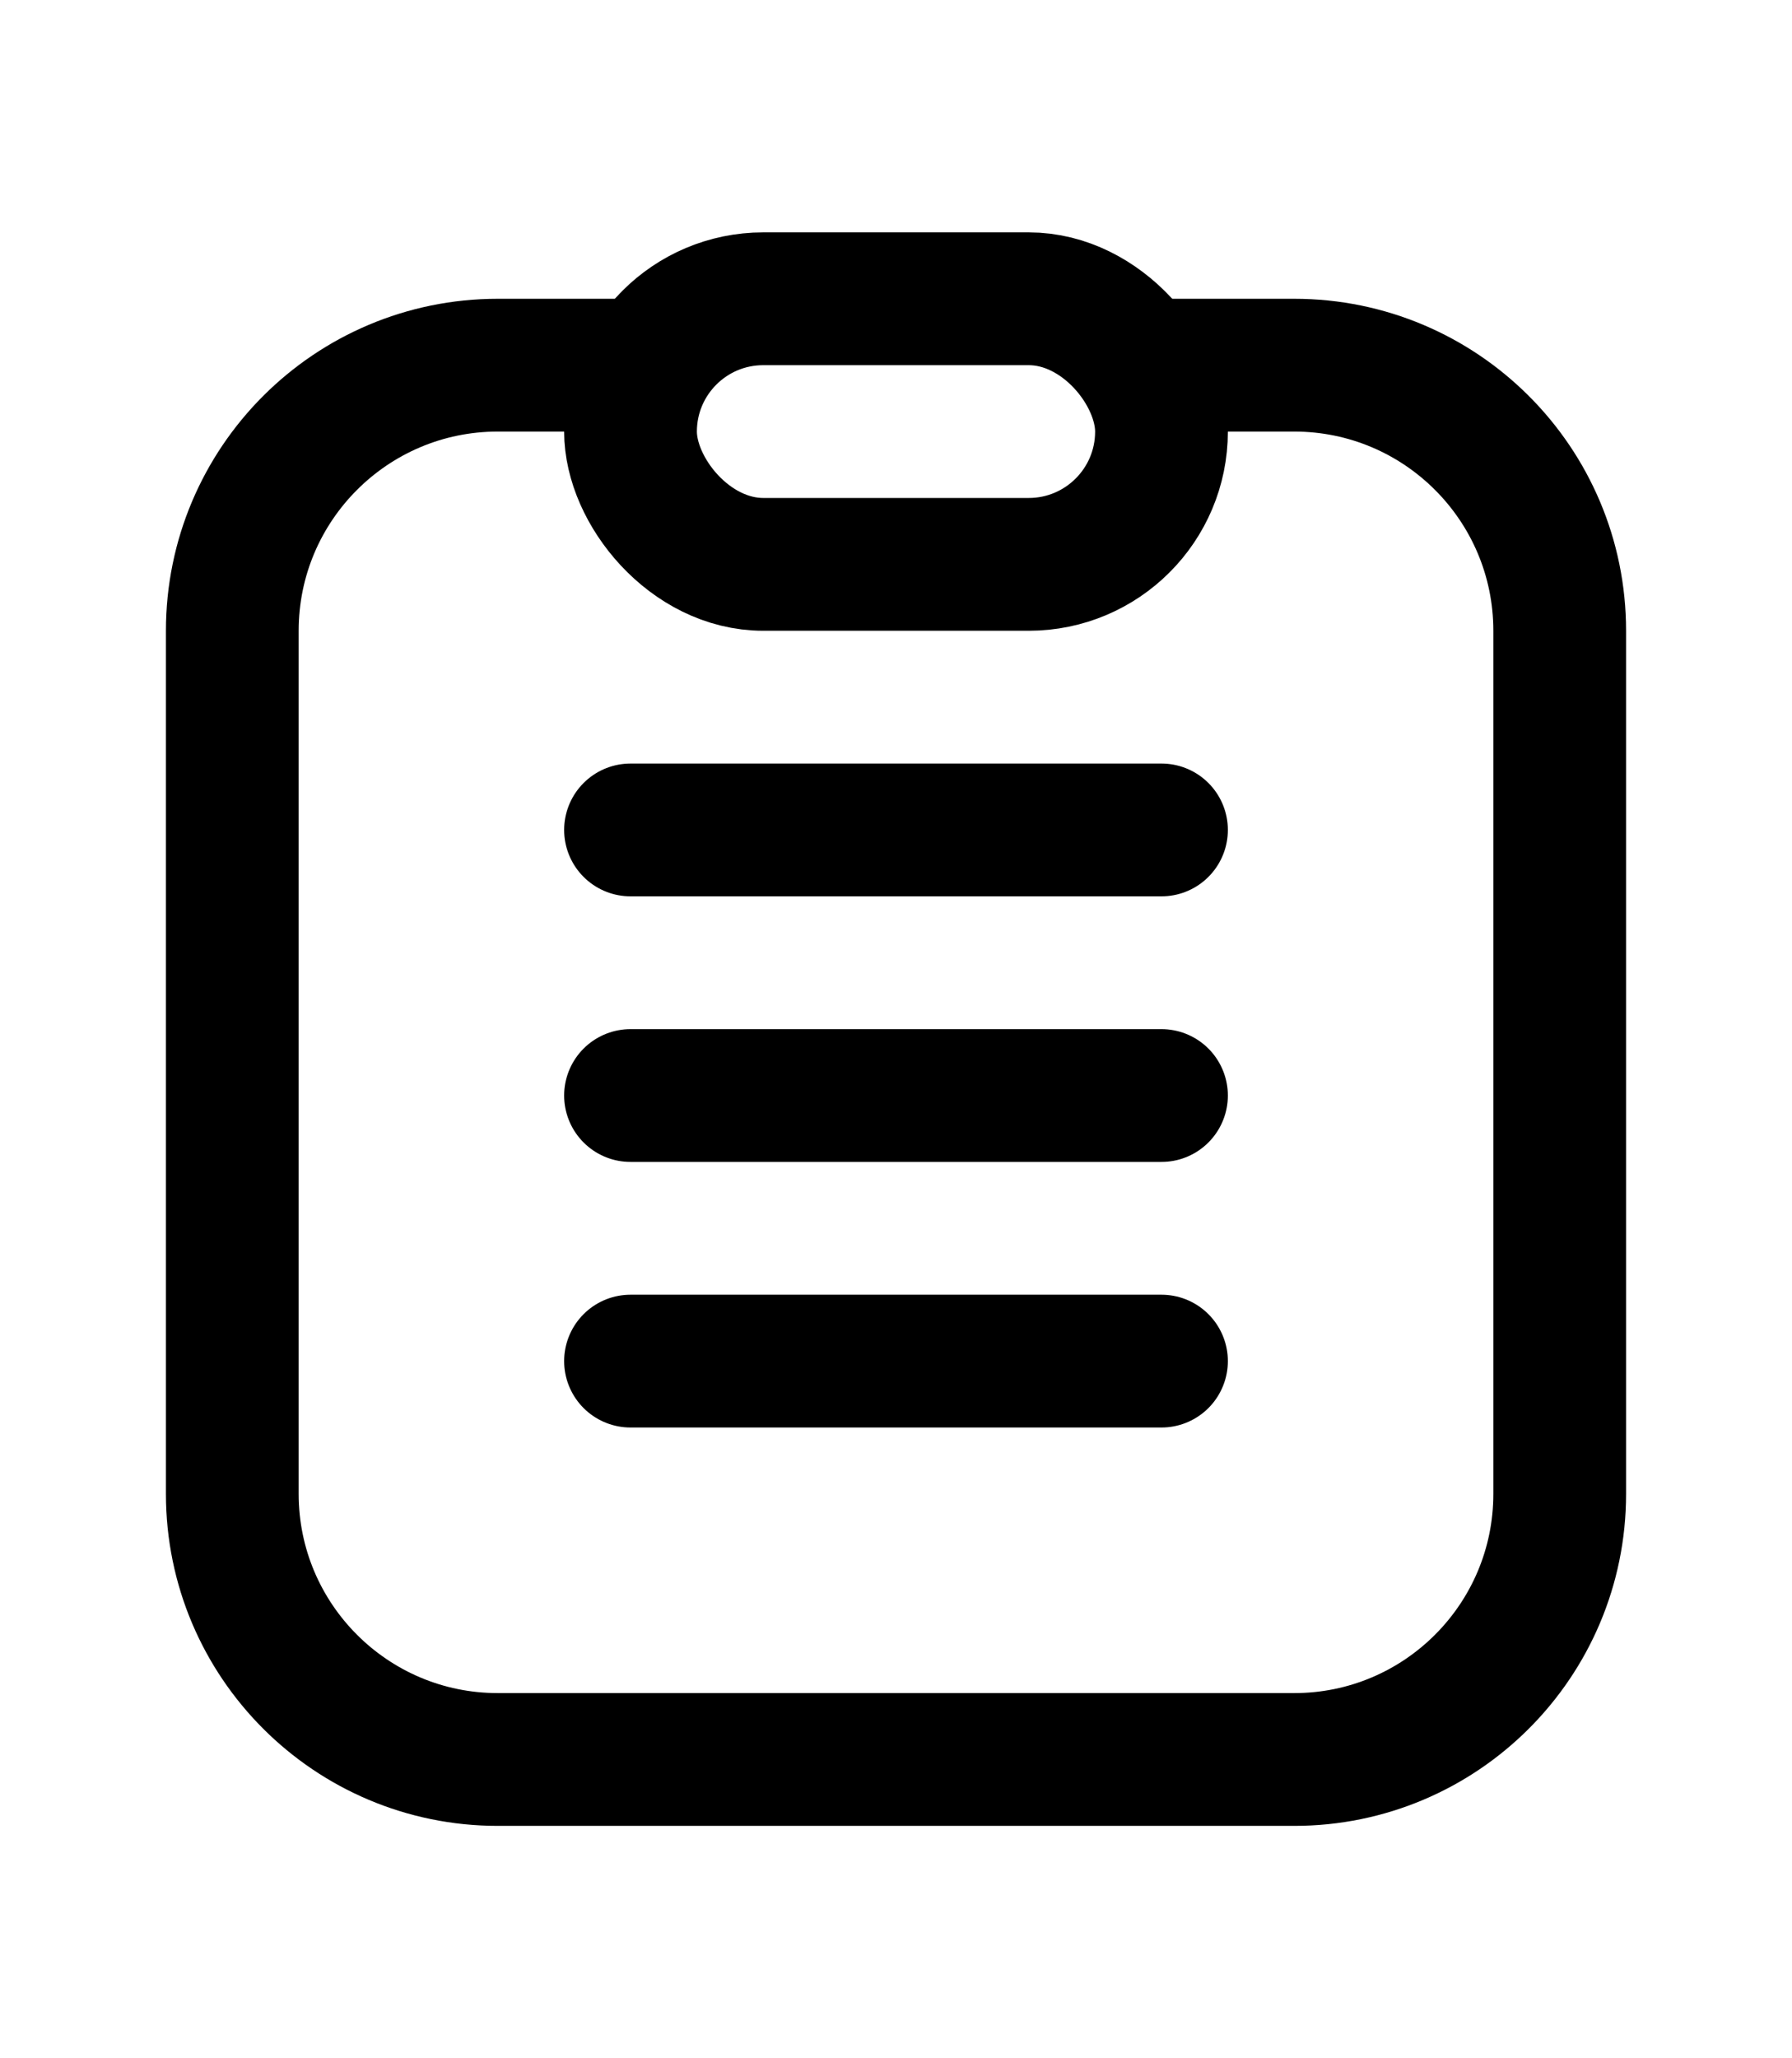
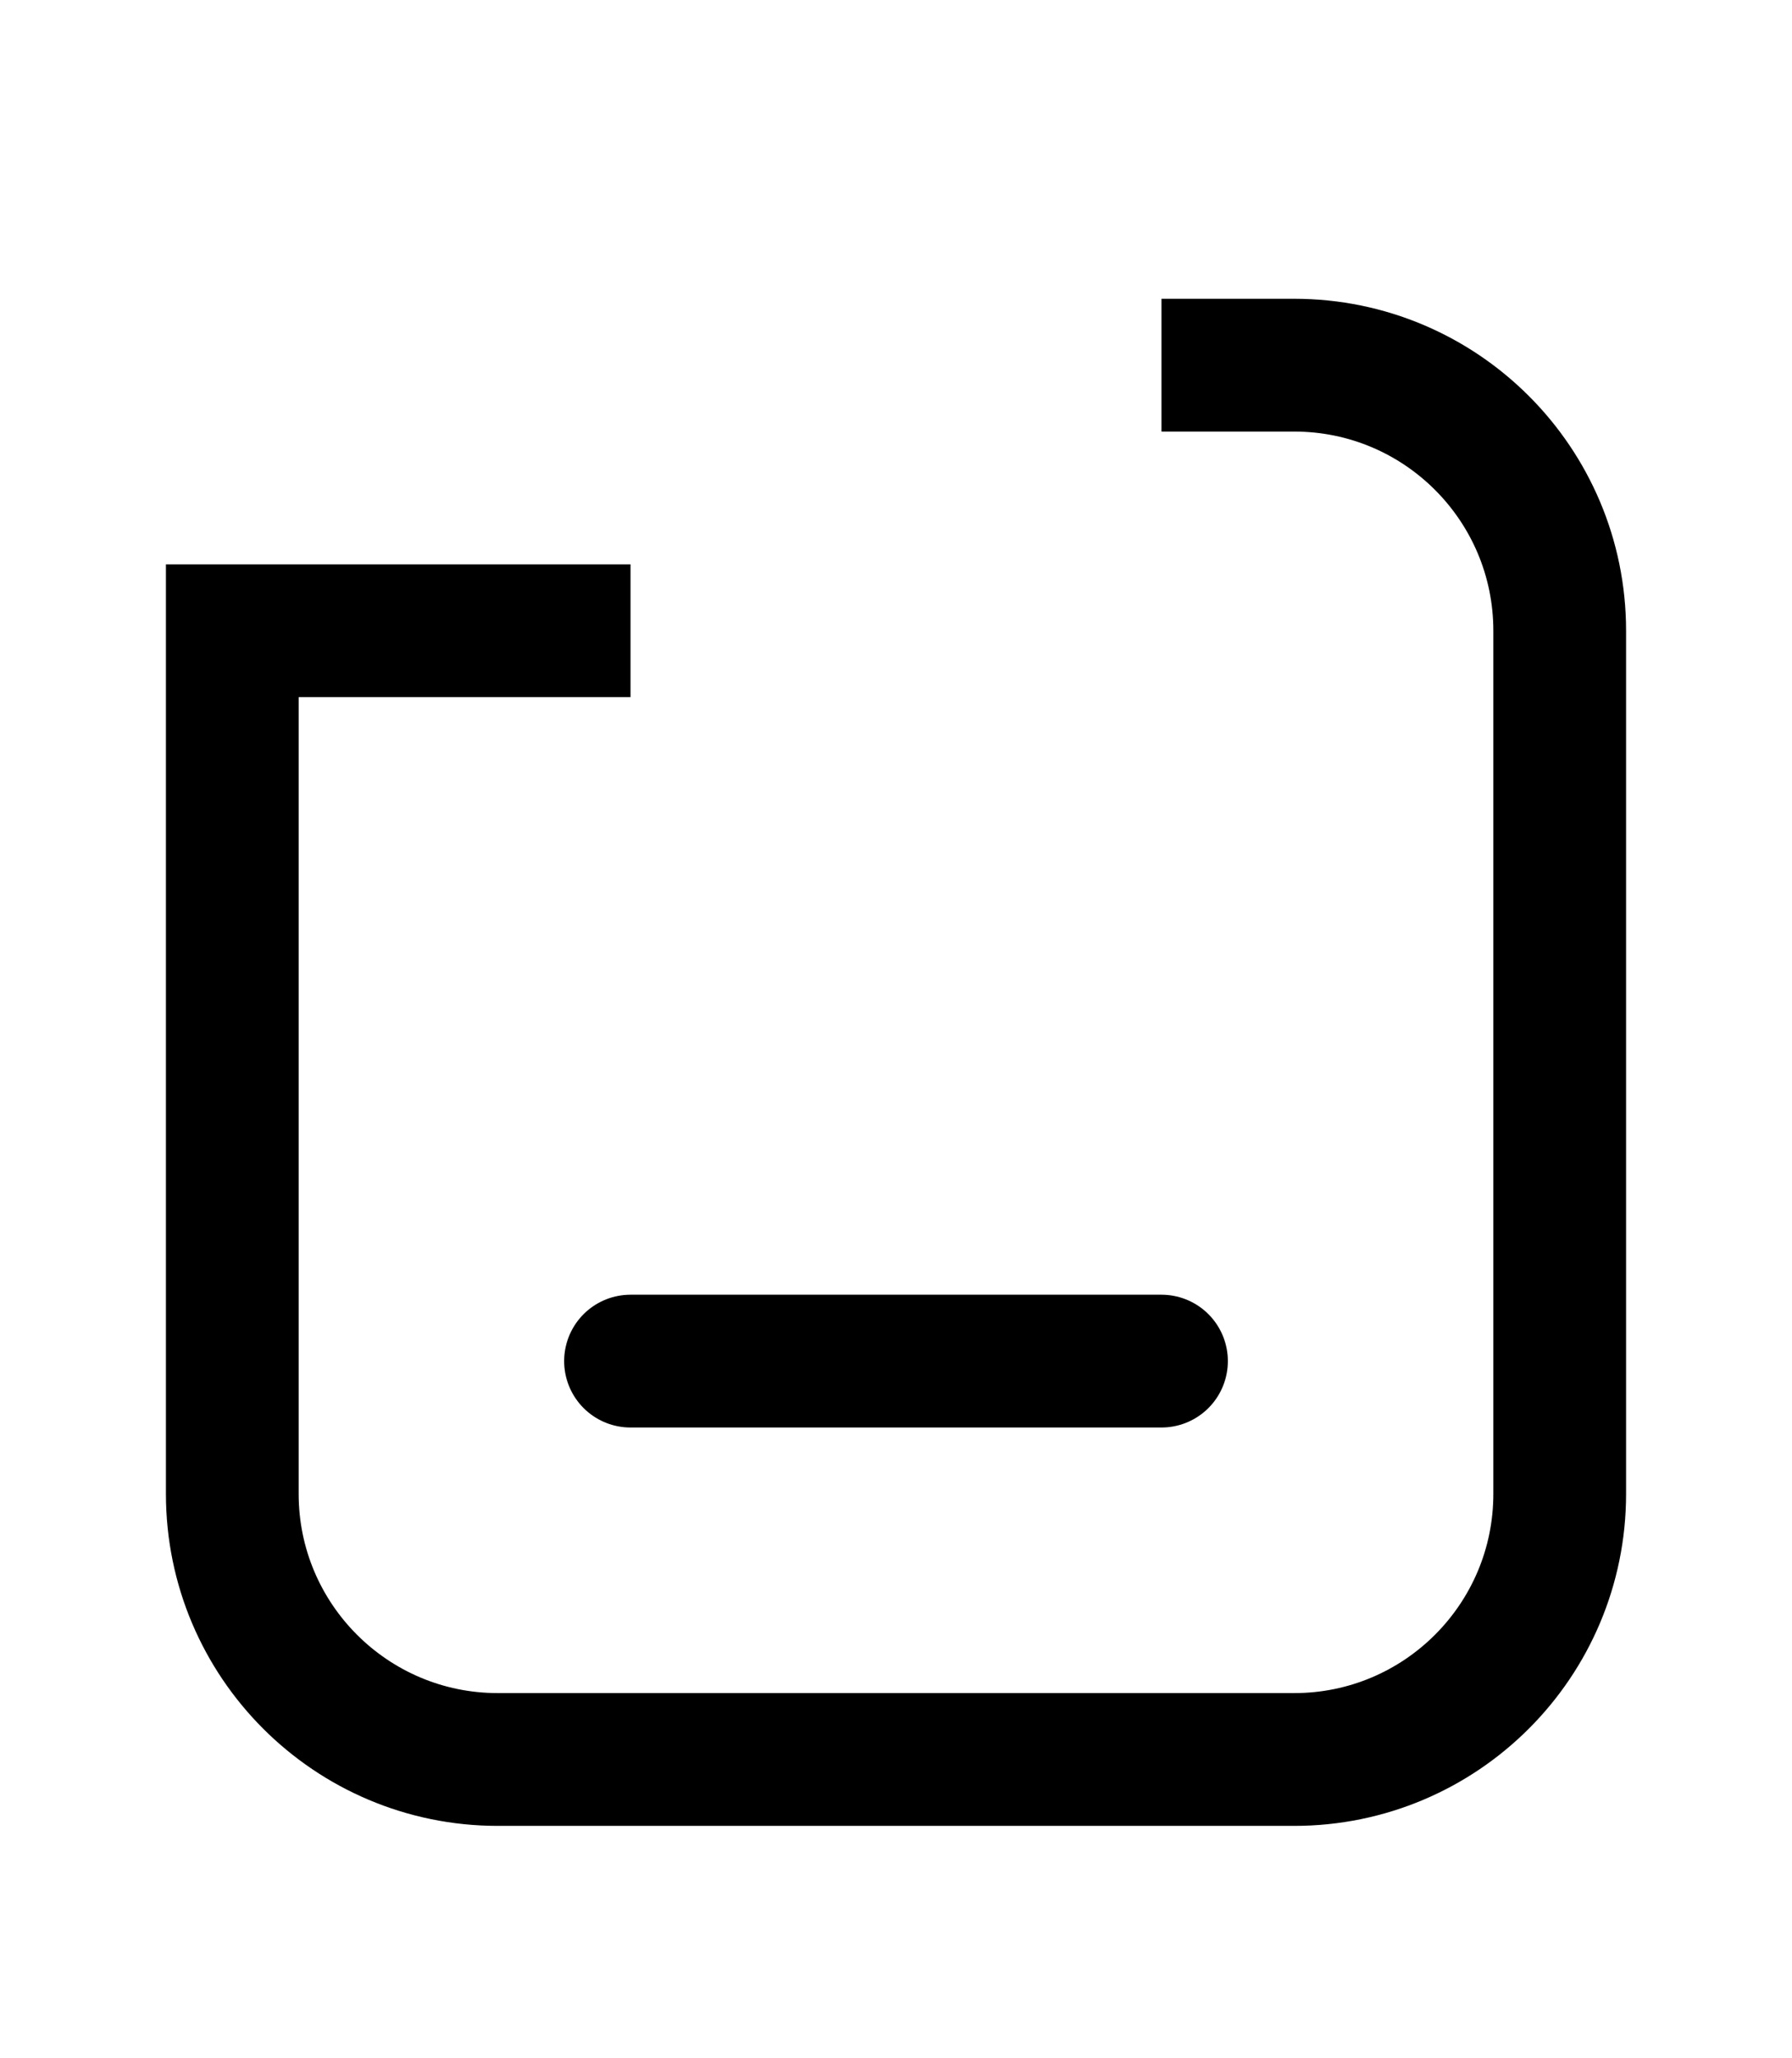
<svg xmlns="http://www.w3.org/2000/svg" width="27" height="31" viewBox="0 0 27 31" fill="none">
-   <path d="M17.5 5.5H19.5C21.709 5.5 23.5 7.291 23.5 9.5V22.5C23.5 24.709 21.709 26.5 19.5 26.5H7.5C5.291 26.5 3.5 24.709 3.5 22.5V9.5C3.5 7.291 5.291 5.5 7.5 5.5H9.5" stroke="#FBF9F7" style="stroke:#FBF9F7;stroke:color(display-p3 0.984 0.977 0.969);stroke-opacity:1;" stroke-width="2" />
-   <path d="M9.5 12.5H17.5" stroke="#FBF9F7" style="stroke:#FBF9F7;stroke:color(display-p3 0.984 0.977 0.969);stroke-opacity:1;" stroke-width="2" stroke-linecap="round" />
-   <path d="M9.5 16.5H17.5" stroke="#FBF9F7" style="stroke:#FBF9F7;stroke:color(display-p3 0.984 0.977 0.969);stroke-opacity:1;" stroke-width="2" stroke-linecap="round" />
+   <path d="M17.5 5.5H19.5C21.709 5.5 23.5 7.291 23.5 9.5V22.5C23.5 24.709 21.709 26.5 19.5 26.5H7.5C5.291 26.5 3.5 24.709 3.5 22.5V9.5H9.5" stroke="#FBF9F7" style="stroke:#FBF9F7;stroke:color(display-p3 0.984 0.977 0.969);stroke-opacity:1;" stroke-width="2" />
  <path d="M9.5 20.5H17.5" stroke="#FBF9F7" style="stroke:#FBF9F7;stroke:color(display-p3 0.984 0.977 0.969);stroke-opacity:1;" stroke-width="2" stroke-linecap="round" />
-   <rect x="9.5" y="4.5" width="8" height="4" rx="2" stroke="#FBF9F7" style="stroke:#FBF9F7;stroke:color(display-p3 0.984 0.977 0.969);stroke-opacity:1;" stroke-width="2" />
</svg>